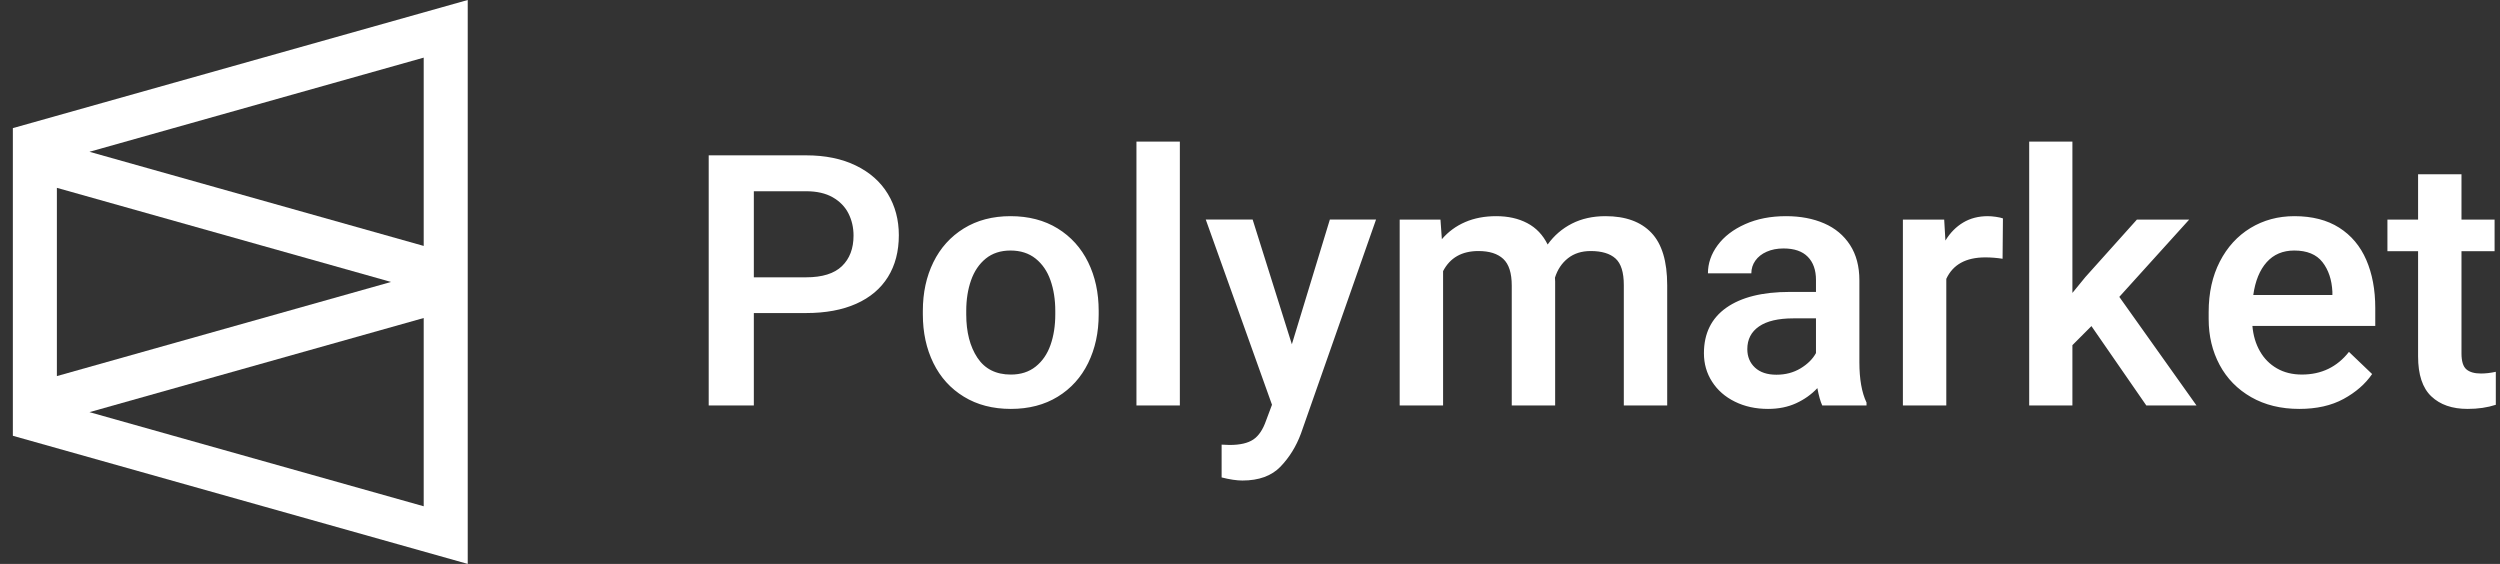
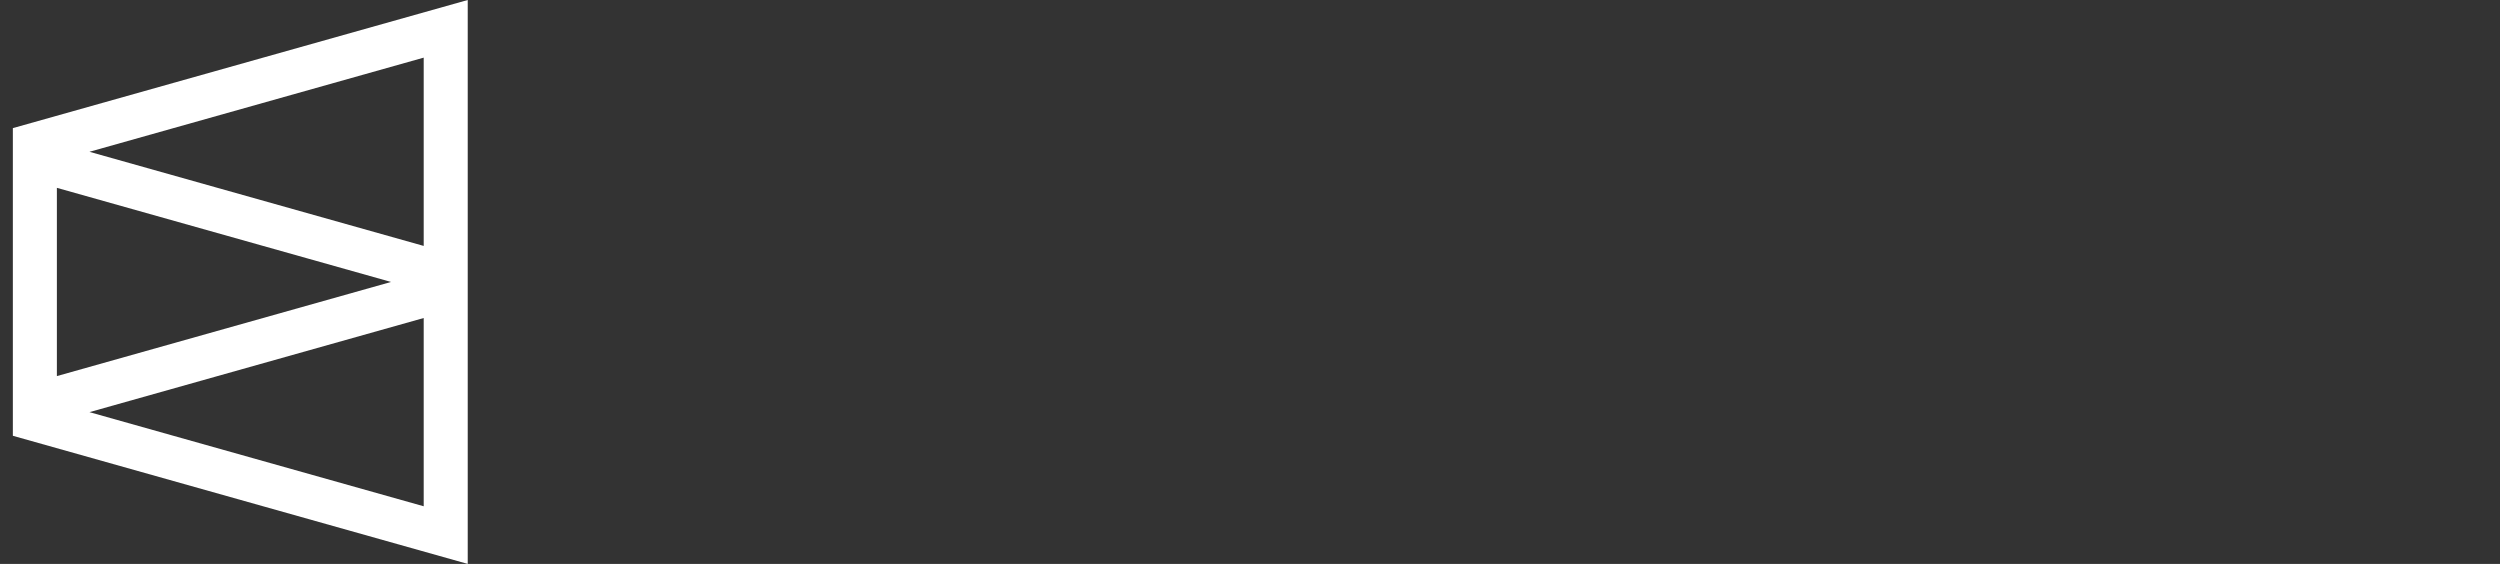
<svg xmlns="http://www.w3.org/2000/svg" width="133" height="30" viewBox="0 0 133 30" fill="none">
  <rect x="0" y="0" width="133" height="30" fill="#333333" stroke="none" />
-   <path fill-rule="evenodd" clip-rule="evenodd" d="M62.768 21.571V7.532H60.459V21.571H62.768ZM40.104 16.654V21.571H37.703V8.264H42.886C43.906 8.264 44.788 8.445 45.533 8.808C46.278 9.17 46.845 9.673 47.234 10.316C47.623 10.959 47.818 11.691 47.818 12.514C47.818 13.373 47.625 14.113 47.239 14.735C46.852 15.356 46.29 15.831 45.551 16.16C44.813 16.489 43.924 16.654 42.886 16.654H40.104ZM40.104 14.753H42.886C43.745 14.753 44.38 14.555 44.791 14.159C45.202 13.763 45.408 13.221 45.408 12.532C45.408 12.106 45.318 11.714 45.139 11.358C44.959 11.001 44.681 10.715 44.304 10.498C43.927 10.282 43.454 10.174 42.886 10.174H40.104V14.753ZM53.777 21.754C54.735 21.754 55.566 21.538 56.271 21.105C56.976 20.673 57.515 20.076 57.889 19.314C58.263 18.552 58.45 17.69 58.45 16.728V16.536C58.45 15.573 58.263 14.711 57.889 13.949C57.515 13.188 56.974 12.589 56.267 12.153C55.559 11.718 54.723 11.5 53.759 11.5C52.807 11.5 51.978 11.718 51.274 12.153C50.569 12.589 50.03 13.188 49.656 13.949C49.282 14.711 49.095 15.573 49.095 16.536V16.728C49.095 17.69 49.282 18.552 49.656 19.314C50.03 20.076 50.571 20.673 51.279 21.105C51.986 21.538 52.819 21.754 53.777 21.754ZM51.997 19.031C52.393 19.628 52.986 19.927 53.777 19.927C54.303 19.927 54.743 19.785 55.098 19.502C55.454 19.218 55.717 18.836 55.886 18.355C56.056 17.873 56.141 17.331 56.141 16.728V16.536C56.141 15.939 56.056 15.398 55.886 14.914C55.717 14.429 55.452 14.044 55.094 13.757C54.735 13.471 54.29 13.328 53.759 13.328C53.233 13.328 52.794 13.471 52.442 13.757C52.09 14.044 51.829 14.429 51.659 14.914C51.489 15.398 51.404 15.939 51.404 16.536V16.728C51.404 17.666 51.602 18.434 51.997 19.031ZM68.12 24.828C67.647 25.318 66.972 25.564 66.094 25.564C65.791 25.564 65.423 25.509 64.99 25.399V23.654L65.417 23.672C65.967 23.672 66.386 23.576 66.673 23.384C66.961 23.192 67.188 22.855 67.355 22.374L67.67 21.533L64.147 11.681H66.641L68.727 18.316L70.748 11.681H73.205L69.209 23.069C68.956 23.751 68.593 24.337 68.12 24.828ZM76.772 21.572V14.424C77.143 13.711 77.77 13.355 78.654 13.355C79.235 13.355 79.675 13.495 79.975 13.775C80.275 14.056 80.425 14.528 80.425 15.192V21.572H82.734V14.982L82.724 14.772C82.86 14.339 83.091 13.995 83.415 13.739C83.74 13.483 84.143 13.355 84.625 13.355C85.212 13.355 85.652 13.488 85.946 13.753C86.24 14.018 86.387 14.488 86.387 15.165V21.572H88.695V15.174C88.695 13.9 88.414 12.97 87.851 12.382C87.289 11.794 86.476 11.5 85.413 11.5C84.739 11.5 84.143 11.632 83.623 11.897C83.105 12.162 82.674 12.533 82.335 13.008C82.082 12.496 81.72 12.117 81.25 11.87C80.781 11.623 80.23 11.5 79.6 11.5C78.982 11.5 78.43 11.605 77.945 11.815C77.46 12.025 77.047 12.328 76.707 12.725L76.633 11.682H74.463V21.572H76.772ZM95.553 21.453C95.114 21.654 94.617 21.754 94.06 21.754C93.405 21.754 92.818 21.626 92.299 21.37C91.779 21.115 91.374 20.761 91.085 20.31C90.794 19.859 90.649 19.354 90.649 18.793C90.649 17.739 91.046 16.932 91.84 16.371C92.635 15.811 93.761 15.53 95.219 15.53H96.61V14.89C96.61 14.367 96.465 13.957 96.174 13.661C95.884 13.366 95.454 13.218 94.885 13.218C94.546 13.218 94.246 13.276 93.986 13.392C93.726 13.507 93.526 13.666 93.384 13.867C93.242 14.068 93.171 14.293 93.171 14.543H90.862C90.862 14.013 91.033 13.515 91.376 13.049C91.719 12.583 92.207 12.208 92.841 11.925C93.475 11.641 94.199 11.5 95.016 11.5C95.782 11.5 96.459 11.628 97.046 11.884C97.633 12.139 98.092 12.523 98.423 13.035C98.754 13.547 98.919 14.172 98.919 14.909V19.268C98.919 20.17 99.046 20.886 99.299 21.416V21.572H96.944C96.845 21.358 96.759 21.051 96.684 20.648C96.369 20.983 95.992 21.252 95.553 21.453ZM94.505 19.935C94.018 19.935 93.637 19.809 93.365 19.556C93.093 19.303 92.957 18.975 92.957 18.573C92.957 18.055 93.164 17.653 93.579 17.367C93.992 17.081 94.602 16.937 95.405 16.937H96.61V18.783C96.437 19.1 96.163 19.371 95.79 19.597C95.416 19.822 94.988 19.935 94.505 19.935ZM103.543 14.836V21.572H101.234V11.682H103.431L103.496 12.798C103.749 12.383 104.065 12.063 104.442 11.838C104.819 11.613 105.255 11.5 105.749 11.5C105.879 11.5 106.026 11.512 106.19 11.536C106.353 11.561 106.476 11.588 106.556 11.619L106.537 13.766C106.228 13.718 105.922 13.693 105.62 13.693C104.587 13.693 103.895 14.074 103.543 14.836ZM110.252 21.571V18.363L111.264 17.348L114.184 21.571H116.854L112.747 15.794L116.465 11.682H113.683L110.939 14.743L110.252 15.584V7.532H107.953V21.571H110.252ZM124.677 21.224C124.028 21.578 123.242 21.754 122.322 21.754C121.345 21.754 120.492 21.546 119.762 21.128C119.034 20.711 118.474 20.14 118.085 19.415C117.696 18.69 117.501 17.876 117.501 16.974V16.6C117.501 15.582 117.698 14.688 118.094 13.917C118.49 13.146 119.034 12.551 119.725 12.13C120.418 11.71 121.197 11.5 122.062 11.5C123.008 11.5 123.802 11.704 124.445 12.112C125.087 12.52 125.568 13.092 125.886 13.826C126.204 14.56 126.364 15.412 126.364 16.38V17.34H119.828C119.871 17.846 120.004 18.294 120.227 18.683C120.448 19.073 120.75 19.378 121.131 19.597C121.51 19.817 121.954 19.926 122.461 19.926C123.499 19.926 124.333 19.524 124.964 18.72L126.197 19.899C125.833 20.429 125.326 20.871 124.677 21.224ZM124.083 15.695H119.874C119.979 14.946 120.217 14.364 120.588 13.949C120.958 13.535 121.447 13.328 122.053 13.328C122.732 13.328 123.234 13.534 123.555 13.945C123.876 14.356 124.052 14.882 124.083 15.521V15.695ZM132.777 21.535C132.332 21.681 131.832 21.754 131.275 21.754C130.459 21.754 129.816 21.532 129.347 21.087C128.877 20.642 128.642 19.932 128.642 18.957V13.364H127.011V11.682H128.642V9.27H130.951V11.682H132.712V13.364H130.951V18.802C130.951 19.216 131.037 19.498 131.211 19.648C131.383 19.797 131.643 19.871 131.989 19.871C132.236 19.871 132.499 19.841 132.777 19.78V21.535Z" fill="white" />
  <path fill-rule="evenodd" clip-rule="evenodd" d="M24.883 13.742V0L0.684 6.816V6.927V23.074V23.184L24.883 30V16.258V13.742ZM22.541 13.083V3.066L4.759 8.075L22.541 13.083ZM20.803 15L3.026 9.993V20.008L20.803 15ZM4.76 21.926L22.541 26.934V16.918L4.76 21.926Z" fill="white" />
</svg>